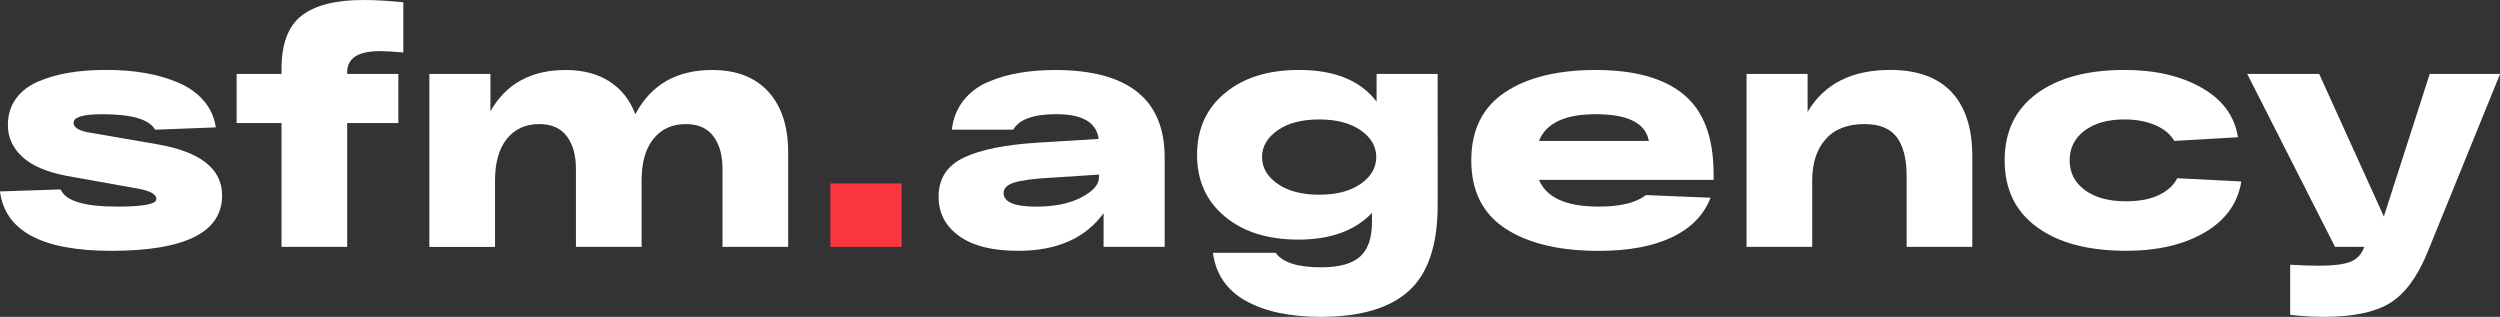
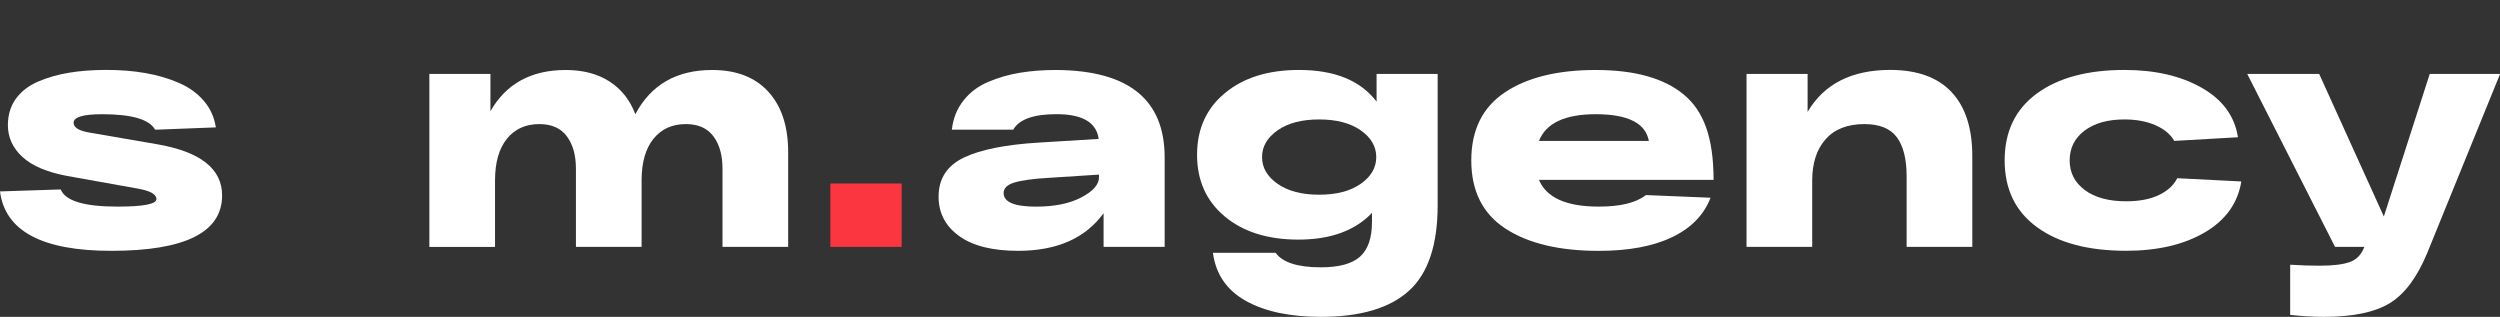
<svg xmlns="http://www.w3.org/2000/svg" id="Слой_1" x="0px" y="0px" viewBox="0 0 630.42 79.9" style="enable-background:new 0 0 630.42 79.9;" xml:space="preserve">
  <rect x="0" y="0" width="630.42" height="79.9" fill="#333333" stroke="none" />
  <style type="text/css"> .st0{fill:#FFFFFF;} .st1{fill:#FB3640;} </style>
  <path class="st0" d="M54.43,32.12c-0.39-2.55-1.4-4.79-3.04-6.7c-1.64-1.91-3.75-3.43-6.33-4.54c-2.58-1.11-5.38-1.93-8.41-2.46 c-3.02-0.53-6.31-0.79-9.86-0.79c-3.44,0-6.57,0.24-9.4,0.71c-2.83,0.47-5.44,1.22-7.82,2.25c-2.39,1.03-4.24,2.47-5.58,4.33 c-1.33,1.86-2,4.06-2,6.62c0,3.11,1.22,5.78,3.66,8.03c2.44,2.25,6.19,3.84,11.24,4.79l18.14,3.25c2.94,0.56,4.41,1.41,4.41,2.58 c0,1.28-3.27,1.91-9.82,1.91c-8.38,0-13.15-1.44-14.31-4.33L0,48.27c1.28,9.99,10.62,14.98,28.05,14.98 c18.64,0,27.96-4.66,27.96-13.98c0-6.71-5.47-11.01-16.4-12.9l-16.89-2.91c-2.77-0.44-4.16-1.28-4.16-2.5 c0-1.44,2.41-2.16,7.24-2.16c7.43,0,11.87,1.3,13.32,3.91L54.43,32.12z" />
-   <path class="st0" d="M101.7,13.23V0.58C98.04,0.2,94.68,0,91.63,0c-6.94,0-12.11,1.3-15.52,3.91c-3.41,2.61-5.12,7.1-5.12,13.48 v1.25H59.67v12.4h11.32v31.21h16.56V31.04h12.9v-12.4h-12.9v-0.42c0-3.55,2.75-5.33,8.24-5.33C97.34,12.9,99.31,13.01,101.7,13.23 L101.7,13.23z" />
  <path class="st0" d="M160.21,28.8c-1.33-3.55-3.5-6.3-6.49-8.24c-3-1.94-6.69-2.91-11.07-2.91c-8.71,0-15.04,3.47-18.98,10.4v-9.4 h-15.4v43.61h16.56V45.52c0-4.55,1-8.06,3-10.53c2-2.47,4.72-3.7,8.16-3.7c3.11,0,5.42,1.03,6.95,3.08 c1.53,2.05,2.29,4.77,2.29,8.16v19.72h16.56V45.52c0-4.55,1-8.06,3-10.53c2-2.47,4.72-3.7,8.16-3.7c3.11,0,5.42,1.03,6.95,3.08 c1.53,2.05,2.29,4.77,2.29,8.16v19.72h16.56V38.37c0-6.49-1.66-11.57-4.99-15.23c-3.33-3.66-8.05-5.49-14.15-5.49 C170.61,17.64,164.15,21.36,160.21,28.8L160.21,28.8z" />
  <path class="st1" d="M227.37,62.25V46.27h-17.98v15.98H227.37z" />
  <path class="st0" d="M257.16,18.35c-2.83,0.47-5.51,1.25-8.03,2.33c-2.53,1.08-4.59,2.65-6.2,4.7c-1.61,2.05-2.58,4.49-2.91,7.32 h15.48c1.5-2.61,5.13-3.91,10.9-3.91c6.55,0,10.1,2.08,10.65,6.24l-14.98,0.92c-8.43,0.5-14.77,1.76-19.02,3.79 c-4.24,2.03-6.37,5.31-6.37,9.86c0,4.11,1.72,7.41,5.16,9.9c3.44,2.5,8.41,3.75,14.9,3.75c9.76,0,16.95-3.16,21.55-9.49v8.49h15.4 V39.7c0-14.59-9.1-21.94-27.3-22.05C263.07,17.64,259.99,17.88,257.16,18.35z M253.08,48.69c0-1.22,0.9-2.11,2.7-2.66 c1.8-0.55,4.62-0.94,8.45-1.17l12.9-0.83v0.67c0,1.83-1.48,3.52-4.45,5.08c-2.97,1.55-6.78,2.33-11.44,2.33 C255.8,52.1,253.08,50.96,253.08,48.69L253.08,48.69z" />
  <path class="st0" d="M347.13,25.63c-4.05-5.33-10.57-7.99-19.56-7.99c-7.77,0-14,1.94-18.68,5.83c-4.69,3.88-7.03,9.07-7.03,15.56 s2.33,11.68,6.99,15.56c4.66,3.88,10.85,5.83,18.56,5.83c8.1,0,14.29-2.25,18.56-6.74v2.33c0,3.99-1,6.89-3,8.7 c-2,1.8-5.3,2.7-9.9,2.7c-5.83,0-9.63-1.22-11.4-3.66h-15.81c0.72,5.38,3.48,9.42,8.28,12.11c4.8,2.69,11.11,4.04,18.93,4.04 c9.99,0,17.39-2.19,22.22-6.57c4.83-4.38,7.24-11.57,7.24-21.56V18.64h-15.4V25.63z M318.25,39.61c0-2.66,1.3-4.91,3.91-6.74 c2.61-1.83,6.1-2.75,10.49-2.75c4.38,0,7.88,0.92,10.49,2.75c2.61,1.83,3.91,4.08,3.91,6.74s-1.3,4.91-3.91,6.74 c-2.61,1.83-6.1,2.75-10.49,2.75c-4.38,0-7.88-0.92-10.49-2.75C319.55,44.52,318.25,42.28,318.25,39.61z" />
-   <path class="st0" d="M424.65,23.89c-4.97-4.16-12.39-6.24-22.26-6.24c-9.65,0-17.3,1.89-22.93,5.66c-5.63,3.77-8.45,9.49-8.45,17.14 c0,7.71,2.87,13.44,8.61,17.19c5.74,3.75,13.58,5.62,23.51,5.62c7.54,0,13.72-1.15,18.52-3.45c4.8-2.3,8.03-5.62,9.7-9.95 l-16.31-0.67c-2.44,1.94-6.41,2.91-11.9,2.91c-8.16,0-13.18-2.25-15.06-6.74h44.03v-1.58C432.1,34.68,429.62,28.05,424.65,23.89z M415.79,35.54h-27.71c1.77-4.49,6.55-6.74,14.31-6.74C410.49,28.8,414.96,31.04,415.79,35.54L415.79,35.54z" />
+   <path class="st0" d="M424.65,23.89c-4.97-4.16-12.39-6.24-22.26-6.24c-9.65,0-17.3,1.89-22.93,5.66c-5.63,3.77-8.45,9.49-8.45,17.14 c0,7.71,2.87,13.44,8.61,17.19c5.74,3.75,13.58,5.62,23.51,5.62c7.54,0,13.72-1.15,18.52-3.45c4.8-2.3,8.03-5.62,9.7-9.95 l-16.31-0.67c-2.44,1.94-6.41,2.91-11.9,2.91c-8.16,0-13.18-2.25-15.06-6.74h44.03C432.1,34.68,429.62,28.05,424.65,23.89z M415.79,35.54h-27.71c1.77-4.49,6.55-6.74,14.31-6.74C410.49,28.8,414.96,31.04,415.79,35.54L415.79,35.54z" />
  <path class="st0" d="M455.82,28.21v-9.57h-15.4v43.61h16.56V45.52c0-4.38,1.12-7.85,3.37-10.4c2.25-2.55,5.51-3.83,9.78-3.83 c3.83,0,6.56,1.11,8.2,3.33c1.64,2.22,2.46,5.49,2.46,9.82v17.81h16.56V39.36c0-7.05-1.75-12.43-5.24-16.15 c-3.5-3.72-8.66-5.58-15.48-5.58C466.91,17.64,459.98,21.17,455.82,28.21L455.82,28.21z" />
  <path class="st0" d="M549.03,44.94c-0.89,1.78-2.43,3.19-4.62,4.24c-2.19,1.05-4.95,1.58-8.28,1.58c-4.38,0-7.85-0.94-10.4-2.83 c-2.55-1.89-3.83-4.38-3.83-7.49c0-3.11,1.25-5.6,3.75-7.49c2.5-1.89,5.85-2.83,10.07-2.83c3,0,5.6,0.49,7.82,1.46 c2.22,0.97,3.8,2.29,4.74,3.95l16.06-0.92c-0.83-5.33-3.88-9.49-9.15-12.48c-5.27-3-11.76-4.49-19.47-4.49 c-9.32,0-16.69,1.98-22.1,5.95c-5.41,3.97-8.11,9.59-8.11,16.85c0,7.27,2.72,12.89,8.16,16.85c5.44,3.97,12.93,5.95,22.47,5.95 c7.93,0,14.54-1.54,19.81-4.62c5.27-3.08,8.35-7.37,9.24-12.86L549.03,44.94z" />
  <path class="st0" d="M601.13,54.59l-16.31-35.95h-18.14l22.14,43.61h7.41l-0.08,0.17c-0.72,1.83-1.93,3.05-3.62,3.66 c-1.69,0.61-4.2,0.92-7.53,0.92c-2.44,0-4.94-0.08-7.49-0.25V79.4c3,0.33,5.83,0.5,8.49,0.5c7.27,0,12.79-1.14,16.56-3.41 c3.77-2.28,6.93-6.49,9.49-12.65l18.39-45.19H612.7L601.13,54.59z" />
</svg>